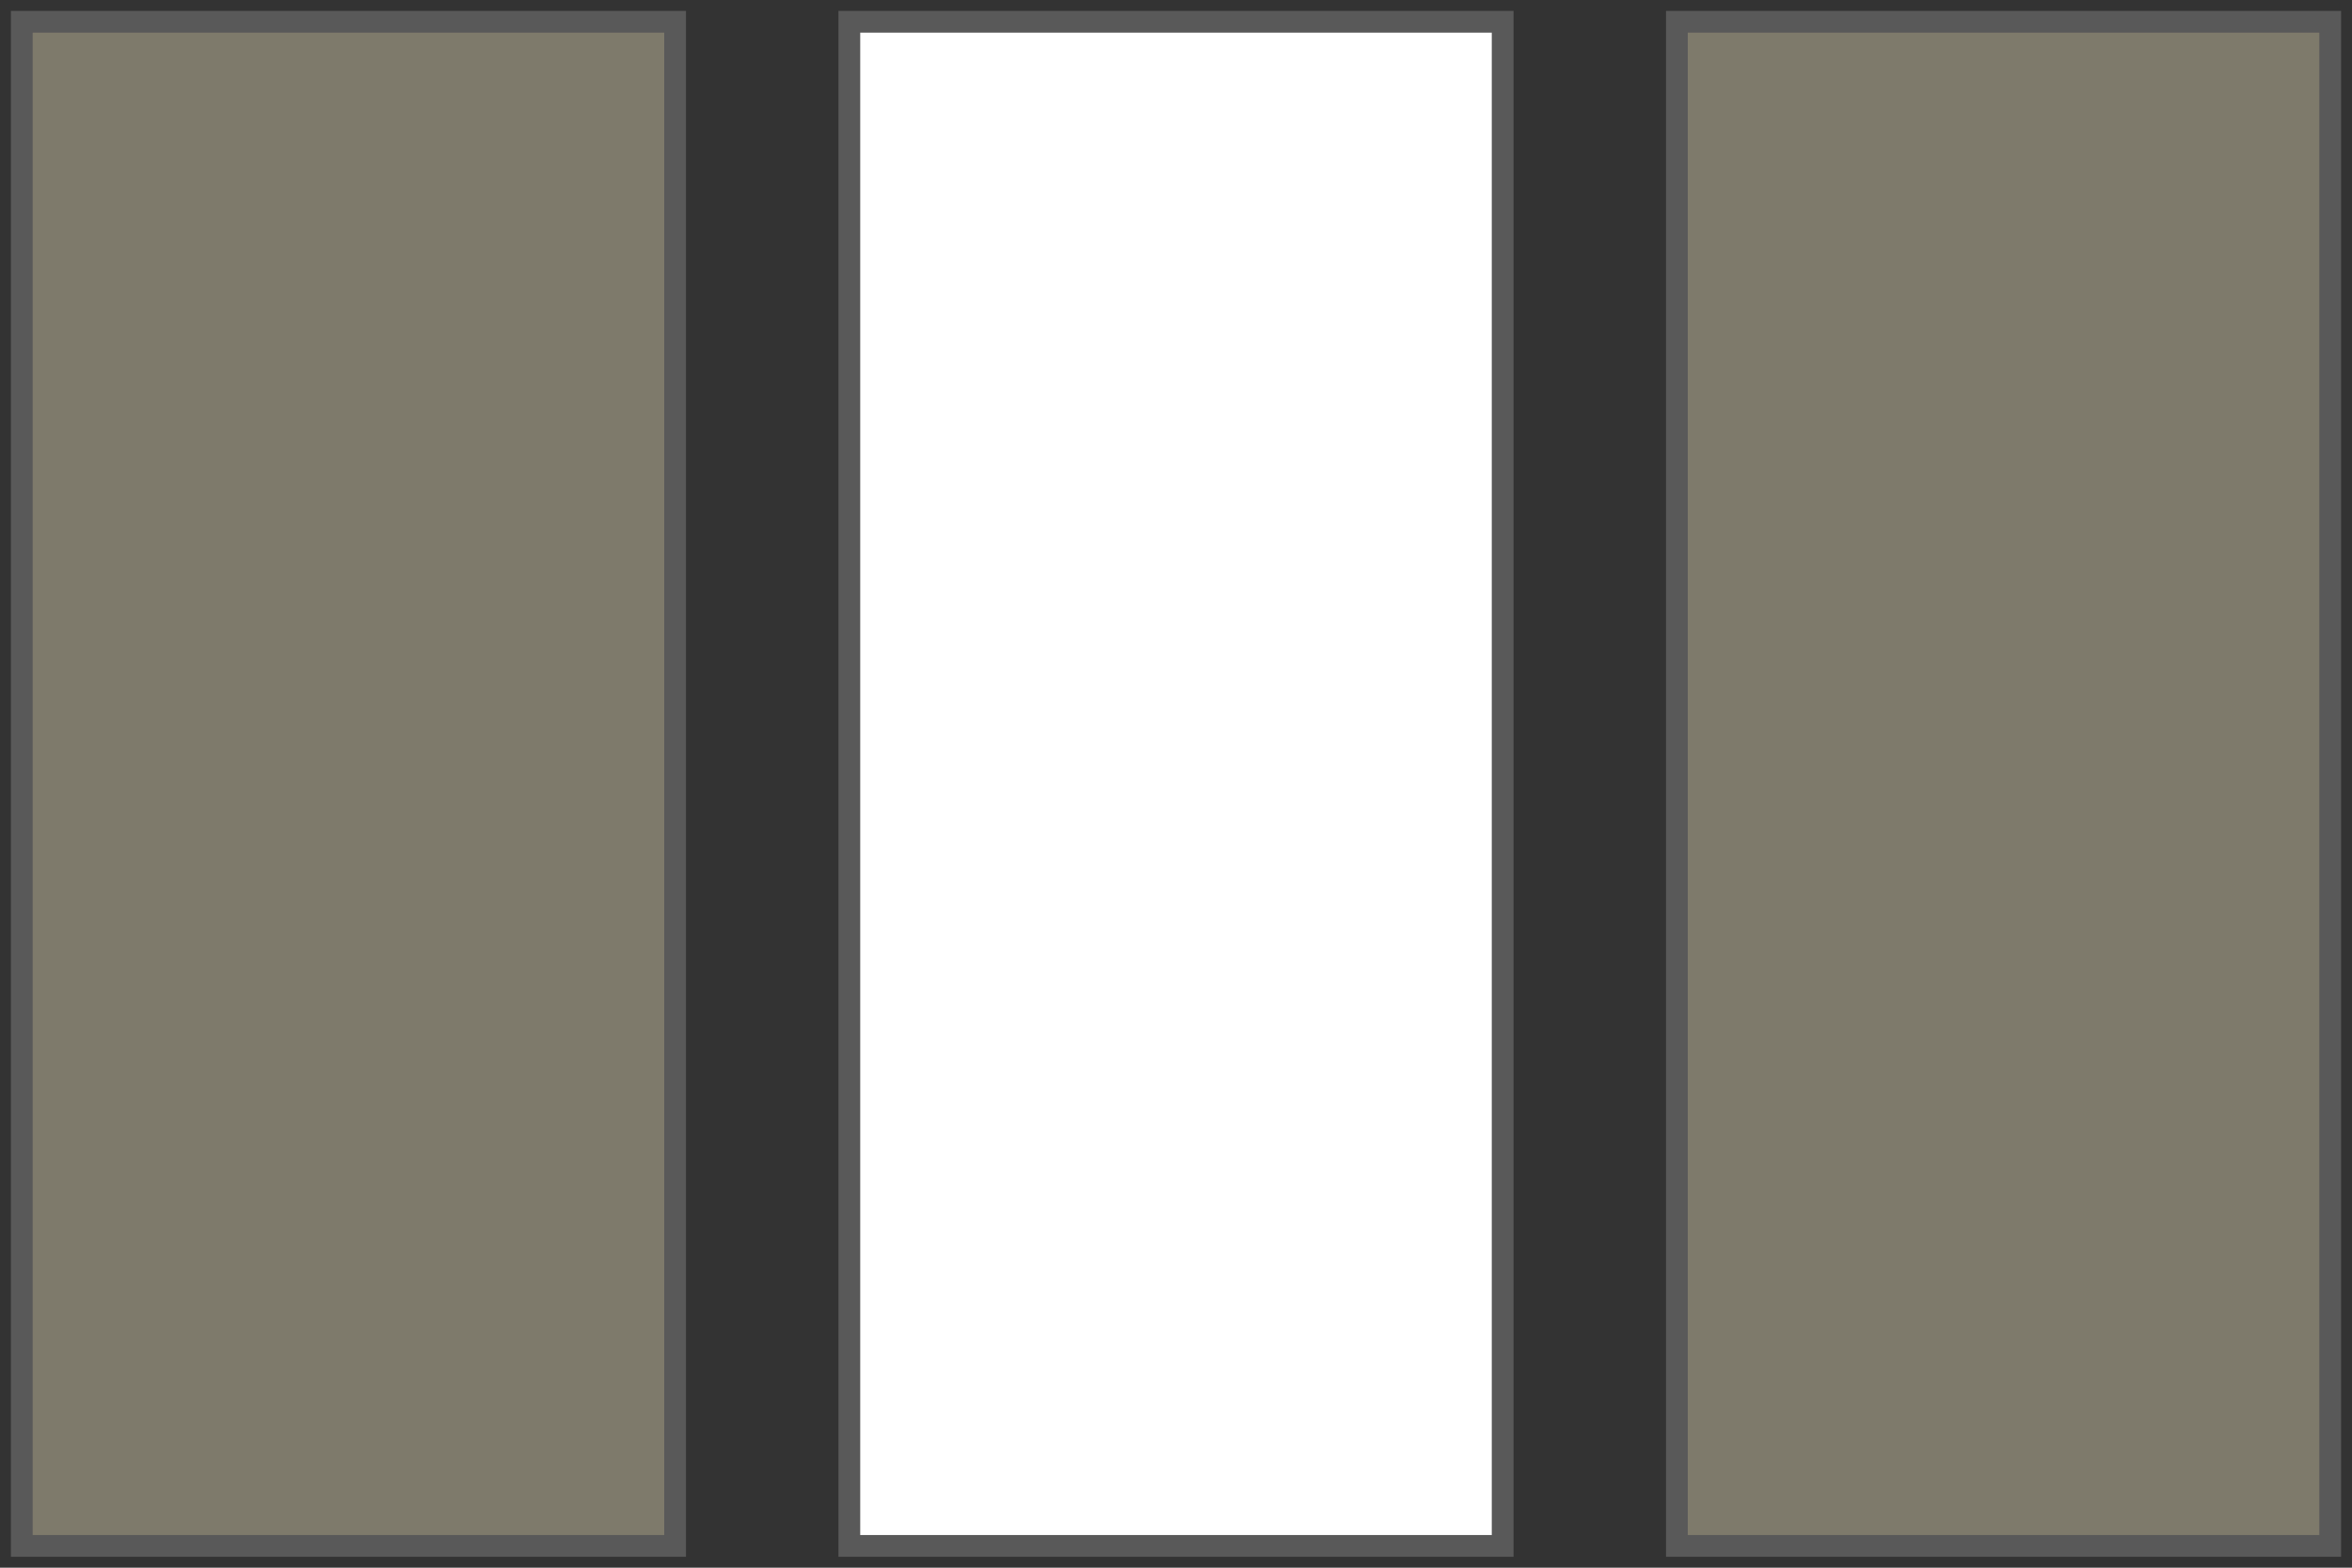
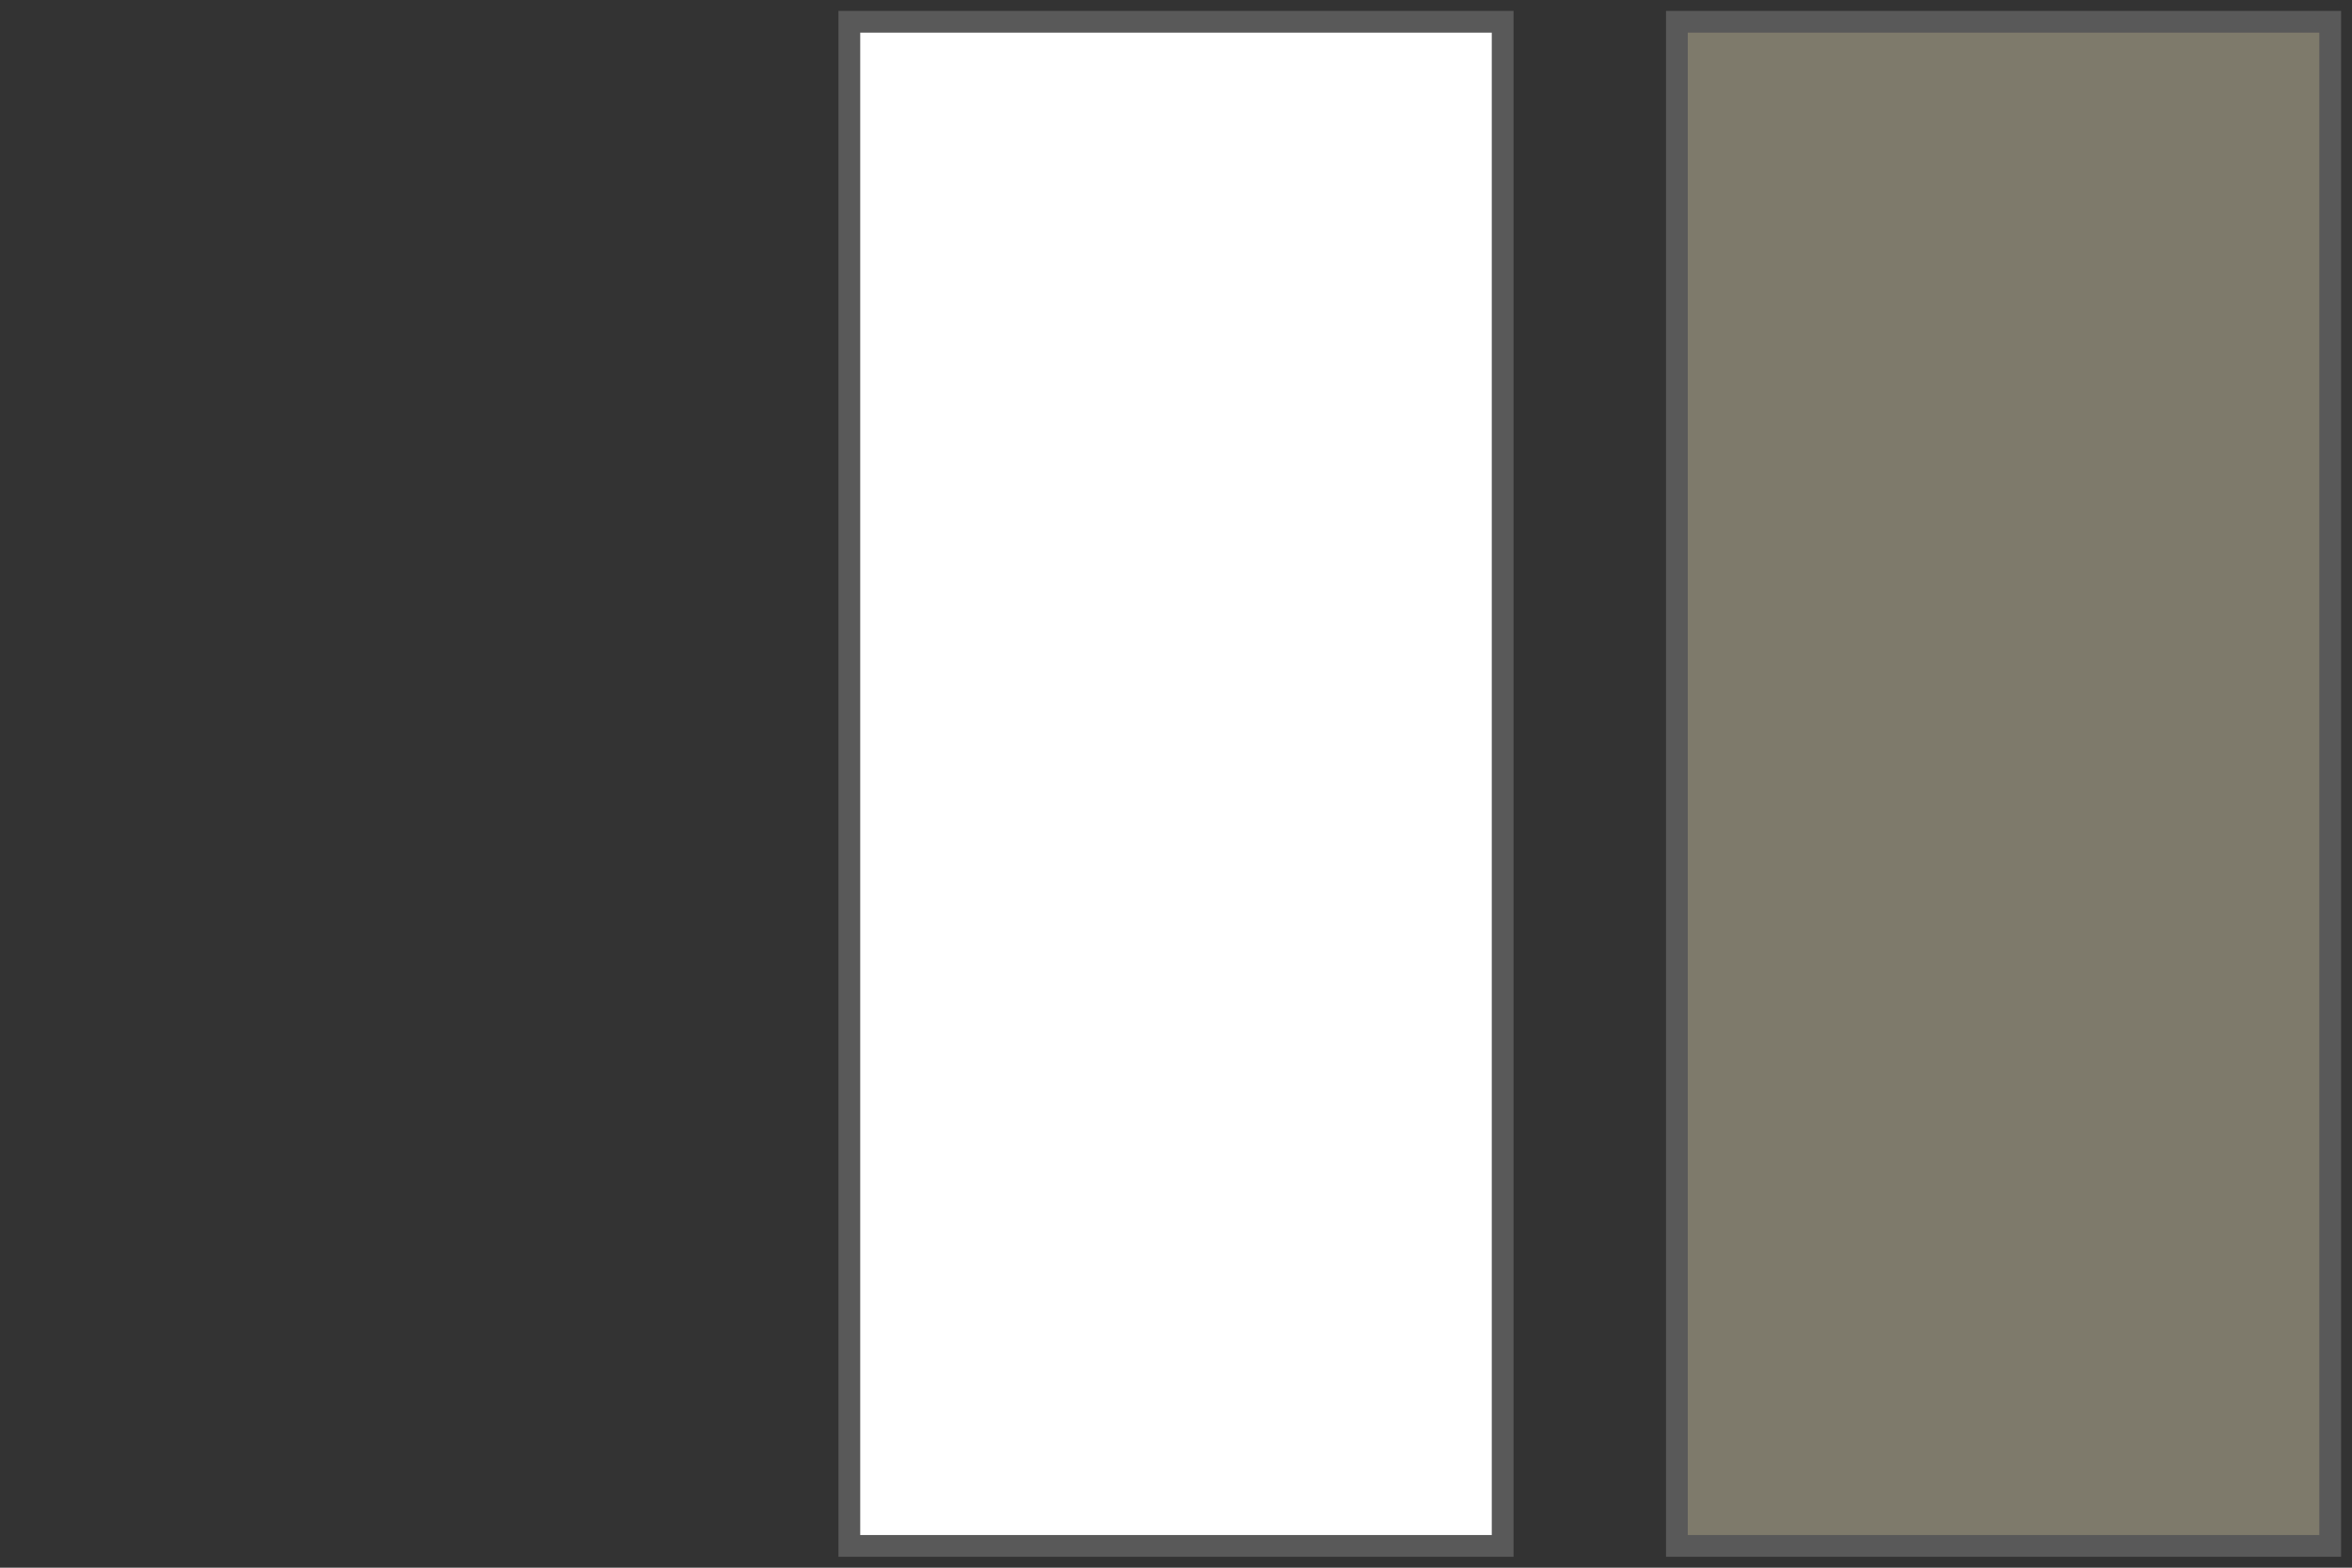
<svg xmlns="http://www.w3.org/2000/svg" xmlns:ns1="http://www.bohemiancoding.com/sketch/ns" width="108px" height="72px" viewBox="0 0 108 72" version="1.1">
  <rect x="0" y="0" width="108" height="72" fill="#333333" stroke="none" />
  <title>dalles-3</title>
  <desc>Created with Sketch.</desc>
  <defs />
  <g id="Exports" stroke="none" stroke-width="1" fill="none" fill-rule="evenodd" ns1:type="MSPage">
    <g ns1:type="MSArtboardGroup" transform="translate(-17, -121)" id="dalles-3" stroke="#595959">
      <g ns1:type="MSLayerGroup" transform="translate(18, 122)">
-         <path d="M30,0 L0,0 L0,70 L30,70 L30,0 L30,0 Z" id="Fill-1-Copy-27" fill="#7E7A6B" ns1:type="MSShapeGroup" />
-         <path d="M68,0 L38,0 L38,70 L68,70 L68,0 L68,0 Z" id="Fill-1-Copy-28" fill="#FFFFFF" ns1:type="MSShapeGroup" />
+         <path d="M68,0 L38,0 L38,70 L68,70 L68,0 Z" id="Fill-1-Copy-28" fill="#FFFFFF" ns1:type="MSShapeGroup" />
        <path d="M106,0 L76,0 L76,70 L106,70 L106,0 L106,0 Z" id="Fill-1-Copy-29" fill="#7E7A6B" ns1:type="MSShapeGroup" />
      </g>
    </g>
  </g>
</svg>